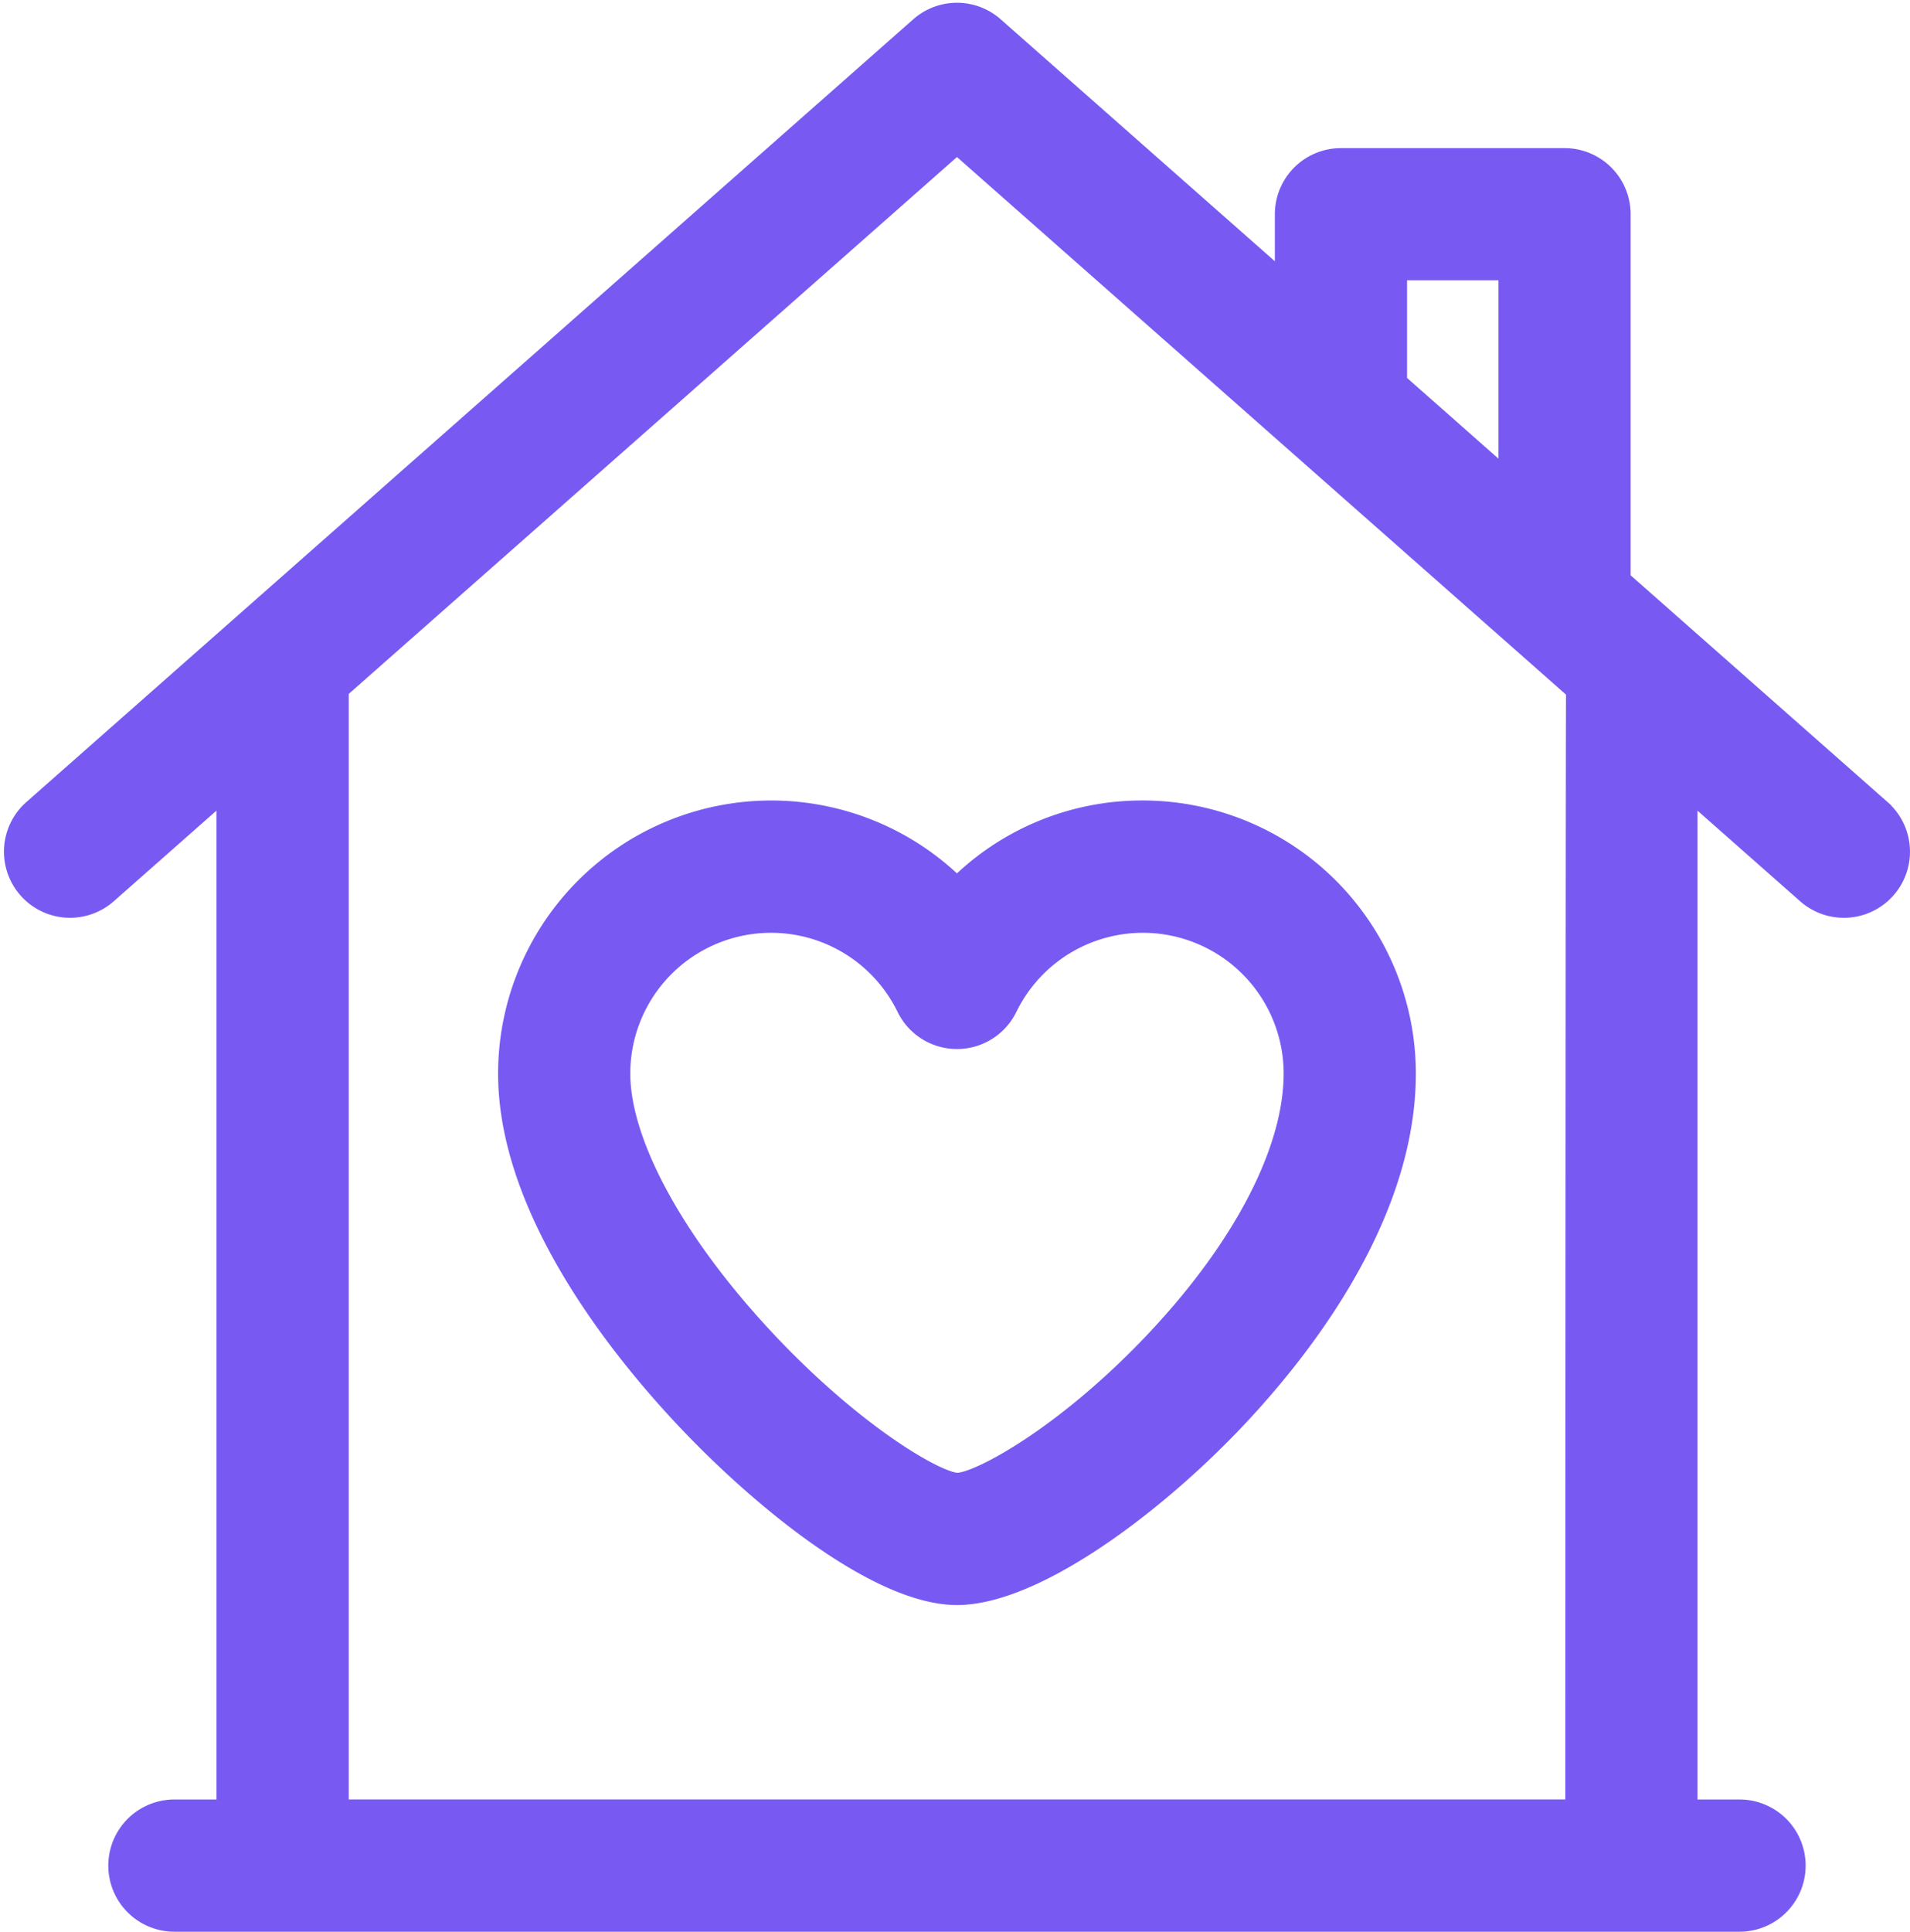
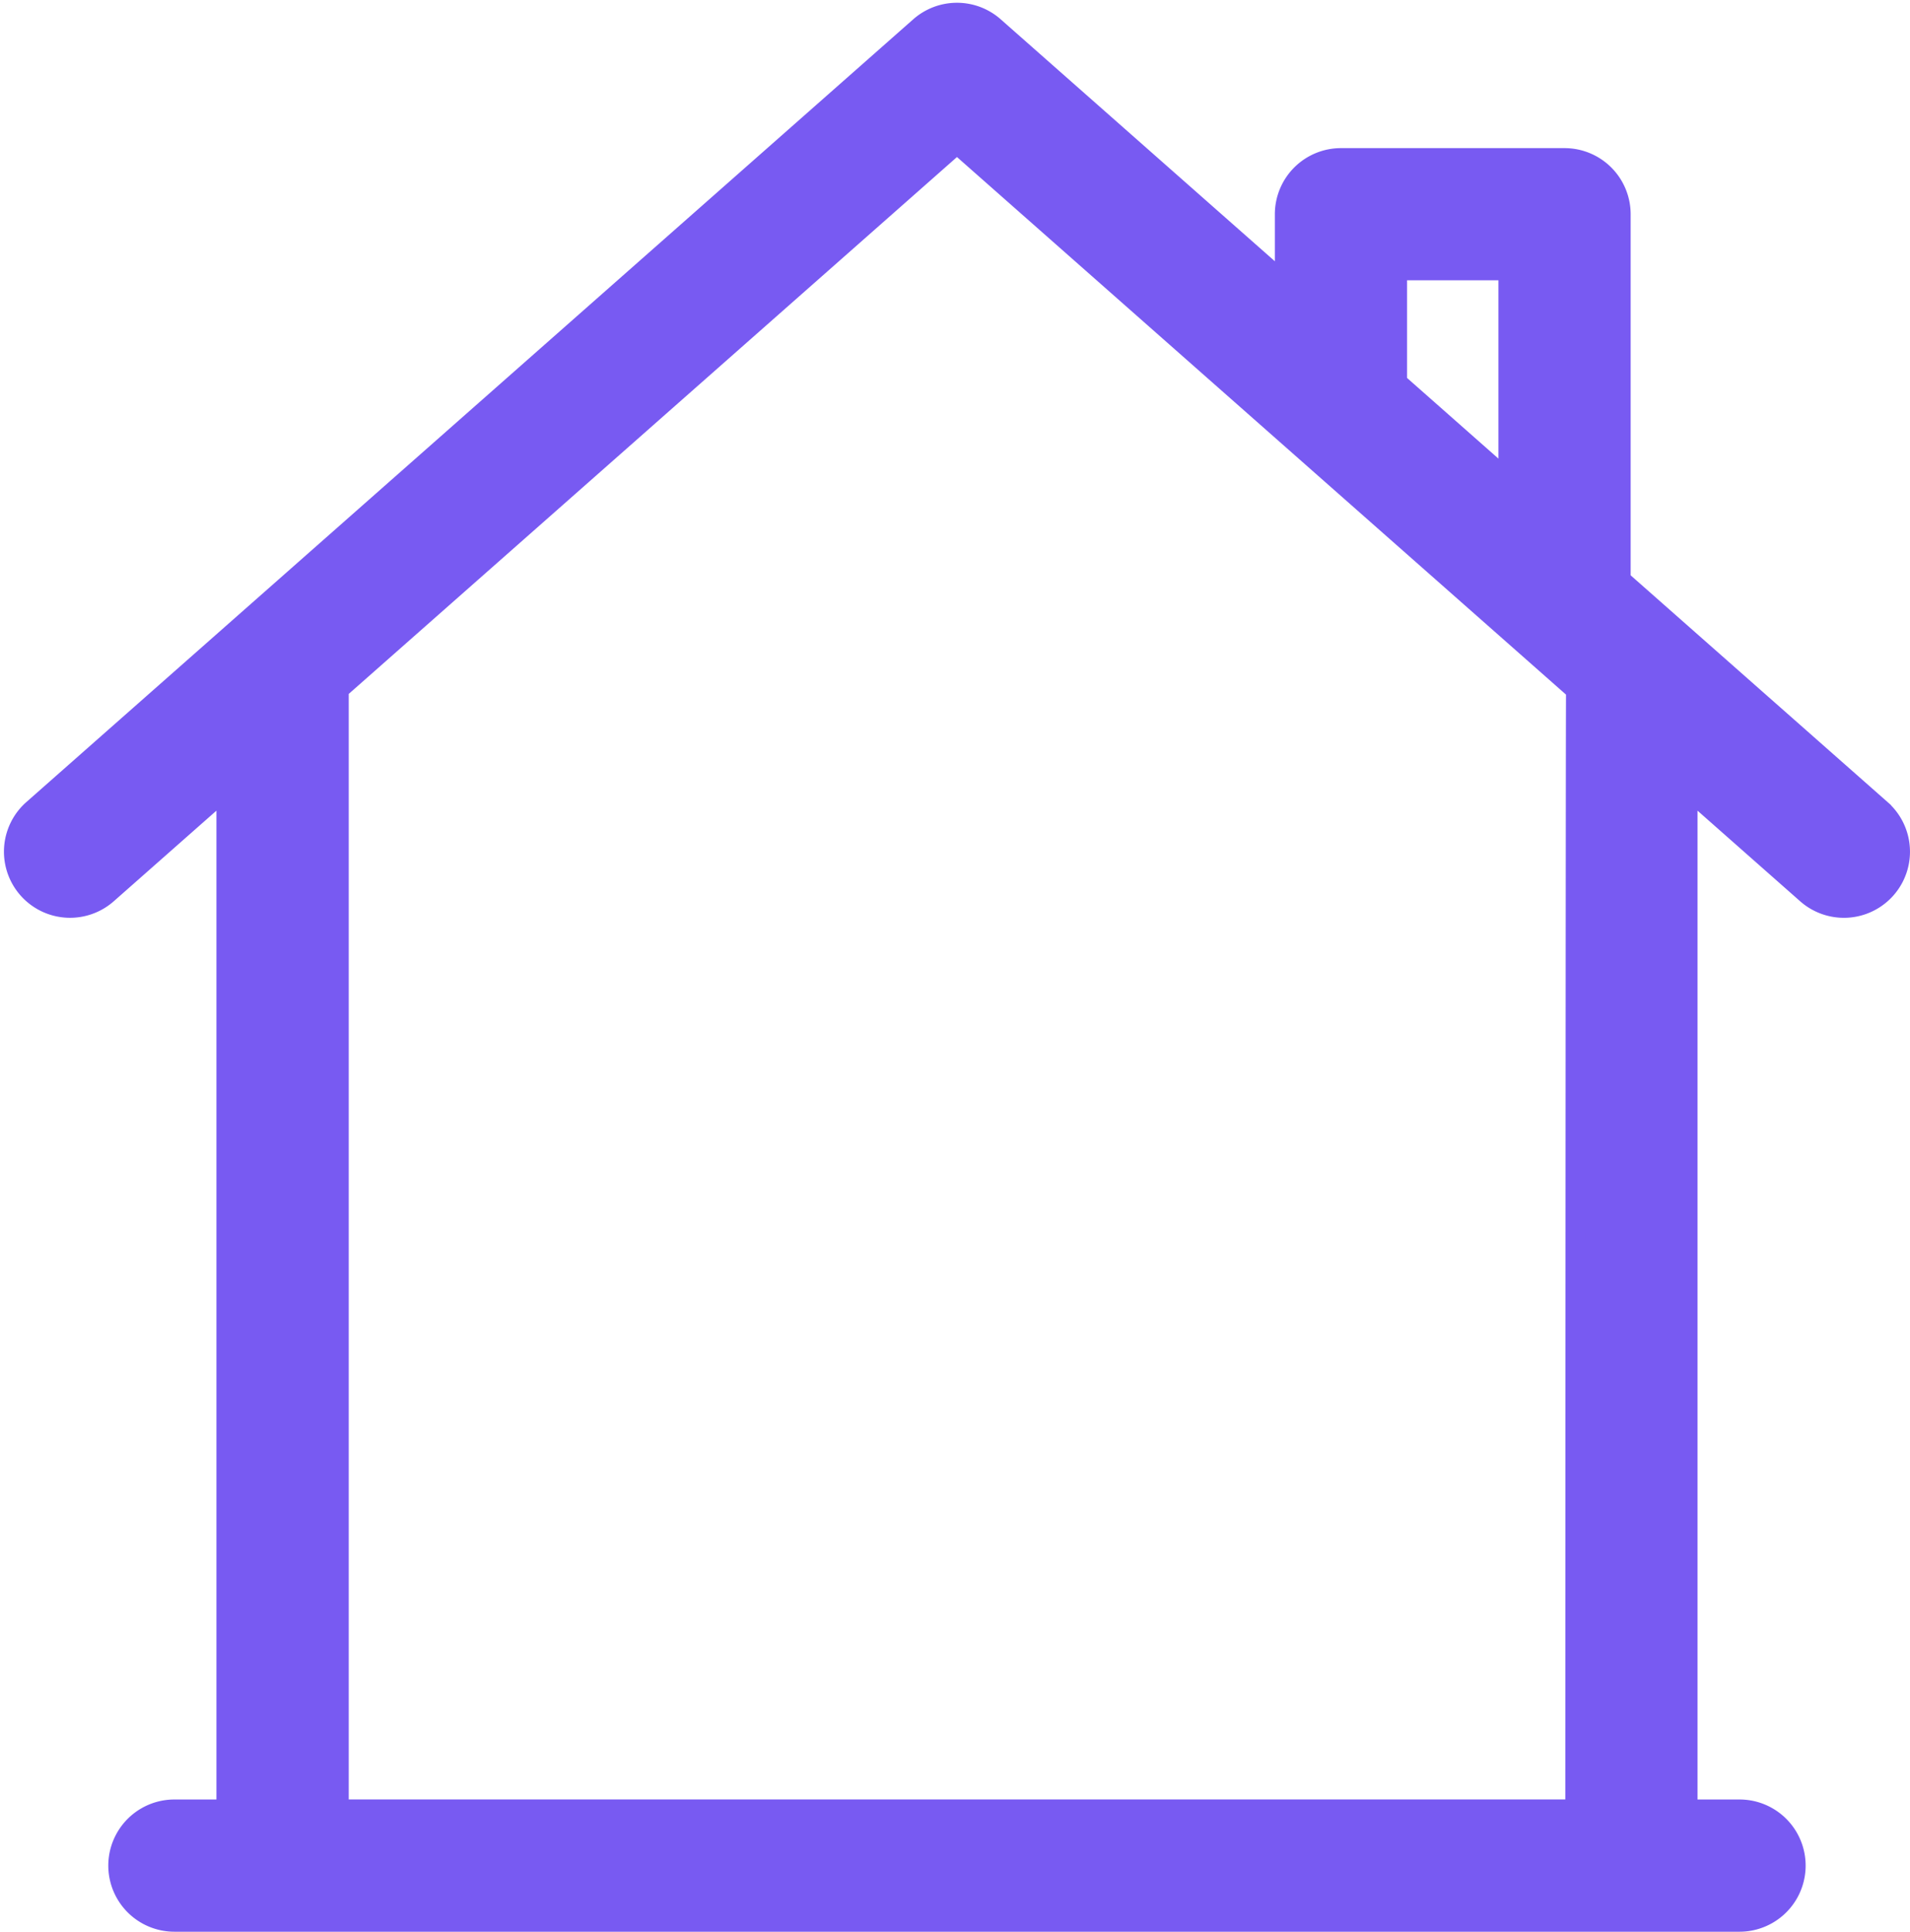
<svg xmlns="http://www.w3.org/2000/svg" width="93.629" height="94.665" viewBox="0 0 93.629 94.665">
  <g id="home" transform="translate(-2.305 0.635)">
    <path id="Path_4970" data-name="Path 4970" d="M94.506,39.047,81.74,27.784V9.865A2.74,2.74,0,0,0,79,7.124H68.039a2.74,2.74,0,0,0-2.74,2.74v3.412L51.029.686a2.74,2.74,0,0,0-3.626,0L3.926,39.047a2.74,2.74,0,0,0,3.626,4.109l5.863-5.173V88.049H10.854a2.74,2.74,0,0,0,0,5.48H87.578a2.74,2.74,0,0,0,0-5.48H85.017V37.983l5.863,5.174a2.74,2.74,0,1,0,3.626-4.109ZM70.779,12.6h5.48V22.948l-5.48-4.836Zm8.757,75.445H18.9v-54.9L49.216,6.394,79.574,33.181c-.022.141-.037,54.869-.037,54.869Z" transform="translate(0)" fill="#785af2" stroke="#785af2" stroke-width="1" />
-     <path id="Path_4971" data-name="Path 4971" d="M166.708,214a12.793,12.793,0,0,0-9.117,3.767,12.889,12.889,0,0,0-21.994,9.111c0,6.656,5.408,13.413,8.631,16.849,3.766,4.015,9.526,8.7,13.363,8.7,3.684,0,9.353-4.161,13.336-8.284,3.234-3.348,8.659-10.043,8.659-17.268A12.892,12.892,0,0,0,166.708,214Zm.312,26.3c-4.234,4.395-8.328,6.631-9.421,6.648-1.081-.052-5.173-2.462-9.478-7.083-4.411-4.734-7.044-9.59-7.044-12.989a7.4,7.4,0,0,1,14.051-3.236,2.74,2.74,0,0,0,4.926,0,7.4,7.4,0,0,1,14.051,3.236C174.106,230.735,171.523,235.628,167.021,240.3Z" transform="translate(-108.375 -174.907)" fill="#785af2" stroke="#785af2" stroke-width="1" />
  </g>
</svg>